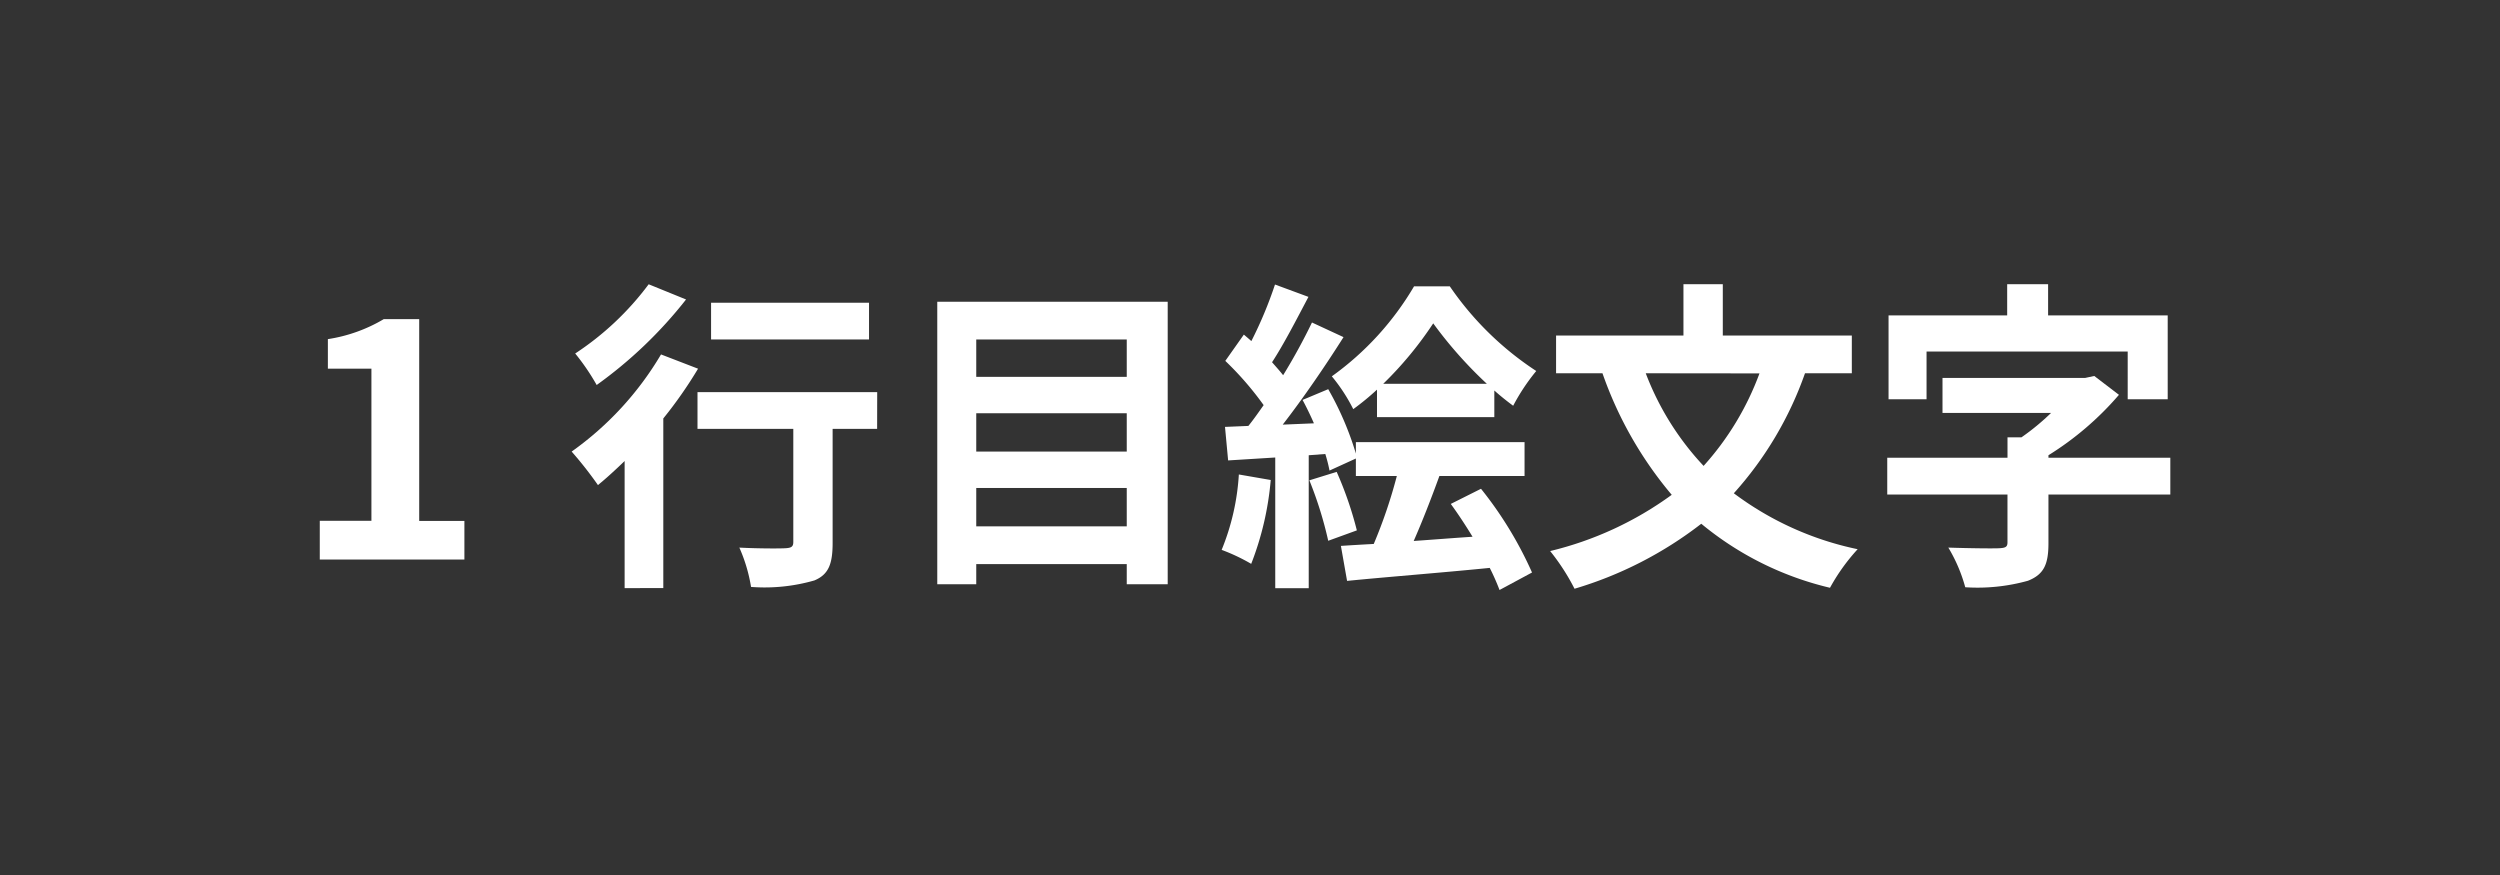
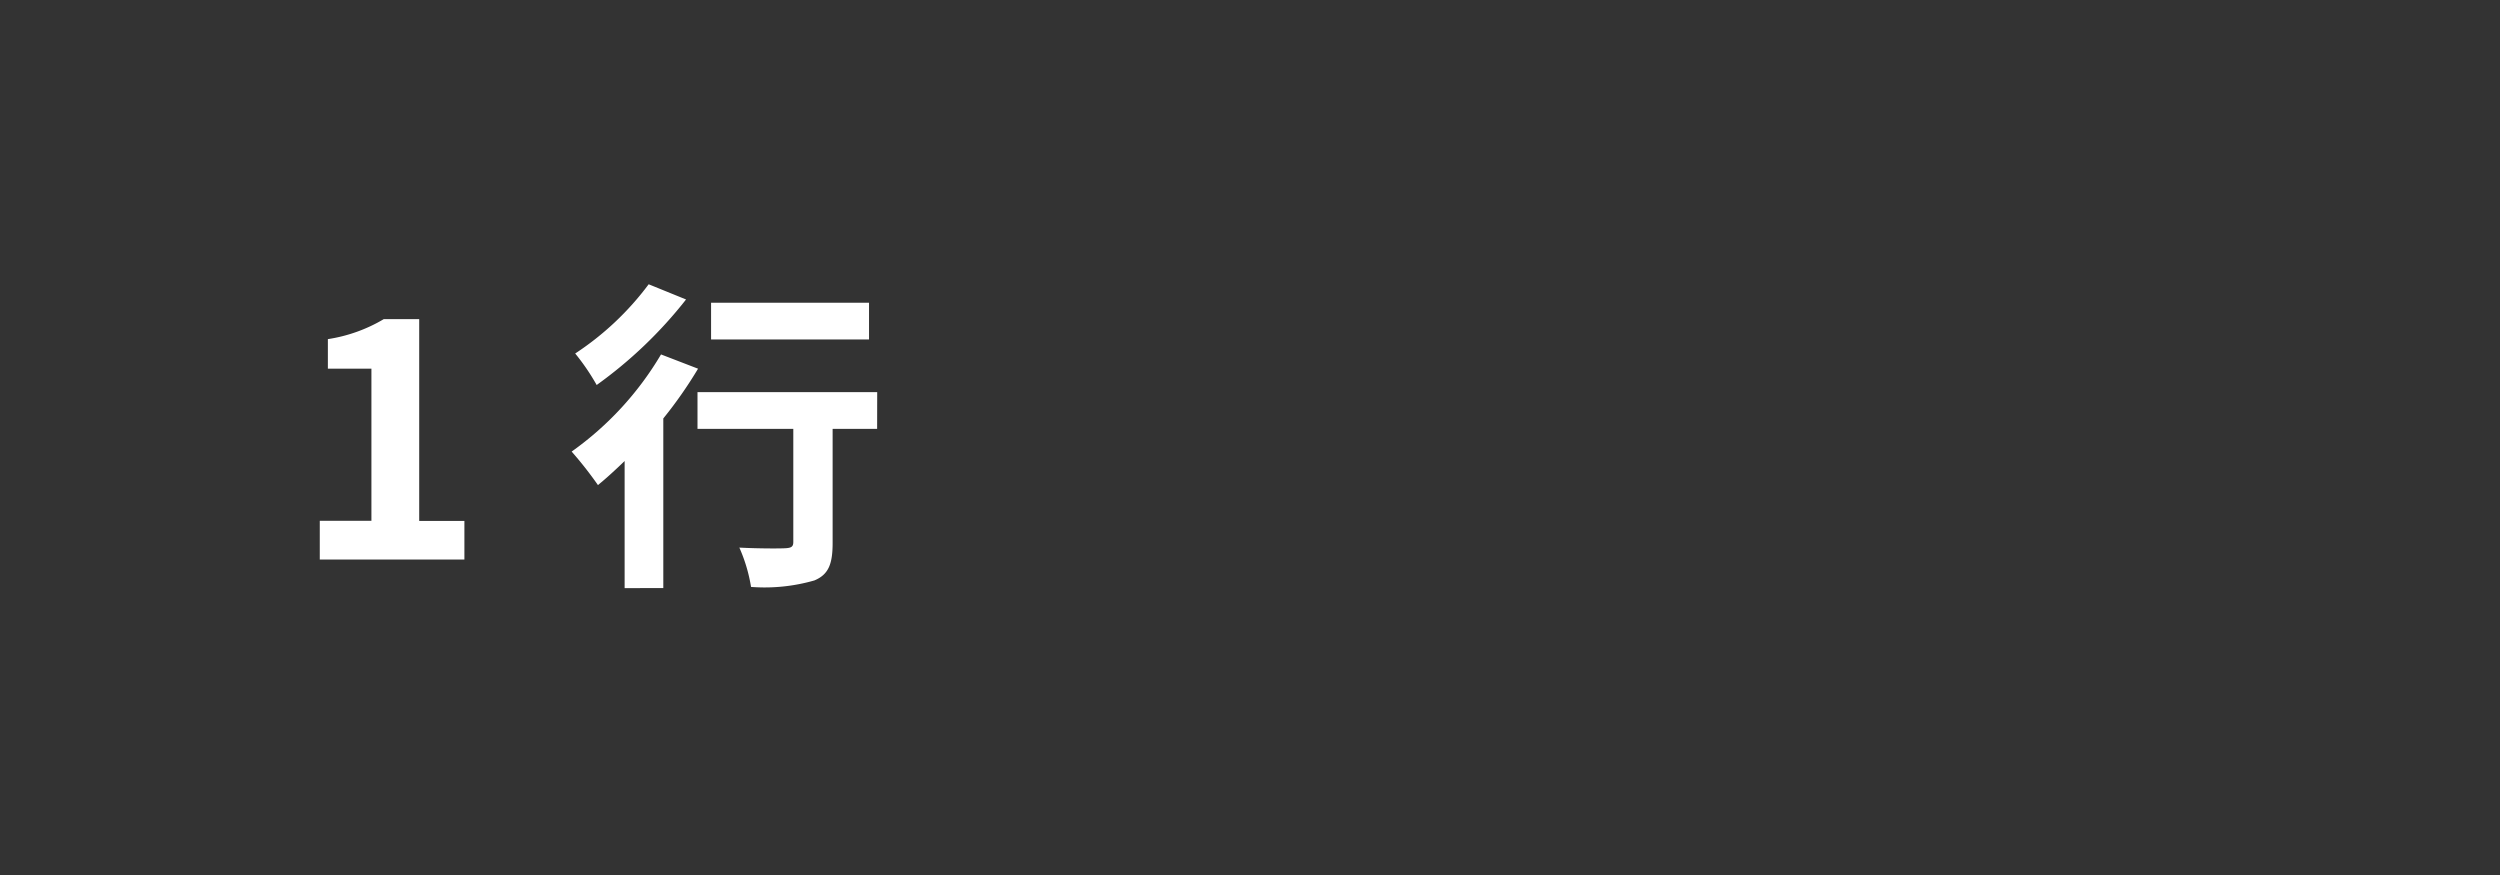
<svg xmlns="http://www.w3.org/2000/svg" id="レイヤー_1" data-name="レイヤー 1" viewBox="0 0 100 35" width="100" height="35" preserveAspectRatio="xMinYMid">
  <rect x="0" y="0" width="100" height="35" fill="#333333" stroke="none" />
  <defs>
    <style>.cls-1{fill:none;}.cls-2{fill:#fff;}</style>
  </defs>
  <title>btn_tab03_02_pc</title>
  <rect class="cls-1" width="100" height="34.474" />
  <path class="cls-2" d="M12.791,20.833h2.066V14.748H13.115V13.565a6.207,6.207,0,0,0,2.236-.8h1.417v8.073h1.808V22.38H12.791Z" />
  <path class="cls-2" d="M27.922,14.748a17.155,17.155,0,0,1-1.39,1.99v6.786H24.985V18.441c-.364.351-.716.676-1.067.962a15.371,15.371,0,0,0-1.052-1.34,12.663,12.663,0,0,0,3.575-3.886Zm-.48-2.769A17.477,17.477,0,0,1,23.867,15.4a8.928,8.928,0,0,0-.859-1.26,11.587,11.587,0,0,0,2.939-2.769Zm7.643,5.175h-1.78v4.563c0,.832-.156,1.261-.728,1.5a7.177,7.177,0,0,1-2.535.26,6.4,6.4,0,0,0-.468-1.573c.741.039,1.6.039,1.833.026s.325-.052.325-.247V17.154H27.9V15.685h7.188Zm-.324-3.575H28.443v-1.47h6.318Z" />
-   <path class="cls-2" d="M46.708,12.07v11.3H45.07v-.806H39.05v.806H37.491V12.07ZM39.05,13.579v1.495h6.02V13.579Zm0,2.951v1.533h6.02V16.53Zm6.02,4.524V19.519H39.05v1.535Z" />
-   <path class="cls-2" d="M50.829,19.2a12.018,12.018,0,0,1-.781,3.354,7.586,7.586,0,0,0-1.182-.559,9.426,9.426,0,0,0,.688-3.016Zm8.411.351A15.26,15.26,0,0,1,61.281,22.9l-1.3.7a9.108,9.108,0,0,0-.391-.884c-2.014.2-4.146.364-5.707.52l-.247-1.4c.391-.026.832-.052,1.314-.078a19.758,19.758,0,0,0,.923-2.717H54.235v-.7l-1.054.481a6.233,6.233,0,0,0-.169-.663l-.663.051v5.318H51.01V18.3l-1.885.117L49,17.076l.935-.039c.2-.247.4-.533.611-.832a12.574,12.574,0,0,0-1.534-1.769l.742-1.052c.09.077.2.169.3.26A16.376,16.376,0,0,0,51,11.381l1.338.494c-.467.885-.988,1.9-1.456,2.614.157.181.313.351.443.52A23.675,23.675,0,0,0,52.479,12.9l1.262.585c-.715,1.132-1.613,2.445-2.432,3.5l1.248-.052c-.142-.326-.3-.65-.455-.936l1.027-.43a12.263,12.263,0,0,1,1.106,2.575v-.456h6.747v1.353H57.576c-.326.9-.69,1.833-1.028,2.6.754-.052,1.561-.117,2.354-.169-.286-.468-.585-.923-.871-1.313Zm-5.773-.676a14.438,14.438,0,0,1,.807,2.34l-1.145.416a15.382,15.382,0,0,0-.754-2.418Zm1.613-3.289a10.434,10.434,0,0,1-.95.78,6.886,6.886,0,0,0-.857-1.313,11.742,11.742,0,0,0,3.289-3.6h1.43A12.428,12.428,0,0,0,61.45,14.84a8.106,8.106,0,0,0-.923,1.39c-.247-.181-.507-.389-.754-.61v1.065H55.08Zm4.394-.234a16.921,16.921,0,0,1-2.145-2.418,14.488,14.488,0,0,1-2,2.418Z" />
-   <path class="cls-2" d="M72.2,14.931a14.2,14.2,0,0,1-2.847,4.8,12.488,12.488,0,0,0,4.953,2.237A7.843,7.843,0,0,0,73.2,23.511a12.622,12.622,0,0,1-5.149-2.561,15.437,15.437,0,0,1-5.07,2.6,8.679,8.679,0,0,0-.975-1.508,13.685,13.685,0,0,0,4.863-2.249,15.384,15.384,0,0,1-2.77-4.862H62.243V13.422h5.095V11.369h1.574v2.053h5.161v1.509Zm-6.37,0a11.217,11.217,0,0,0,2.314,3.705,11.4,11.4,0,0,0,2.235-3.7Z" />
-   <path class="cls-2" d="M86.813,19.78H81.938v1.95c0,.845-.183,1.248-.819,1.5a7.522,7.522,0,0,1-2.509.26,6.272,6.272,0,0,0-.677-1.586c.793.026,1.769.039,2.028.026s.338-.052.338-.234V19.78H75.49V18.31H80.3v-.818h.56a9.371,9.371,0,0,0,1.183-.975H77.7v-1.4h5.707l.364-.078.987.754a12.211,12.211,0,0,1-2.82,2.417v.1h4.875Zm-9.751-3.809h-1.52V12.617h4.745V11.369h1.637v1.248h4.784v3.354h-1.6V14.06H77.062Z" />
</svg>